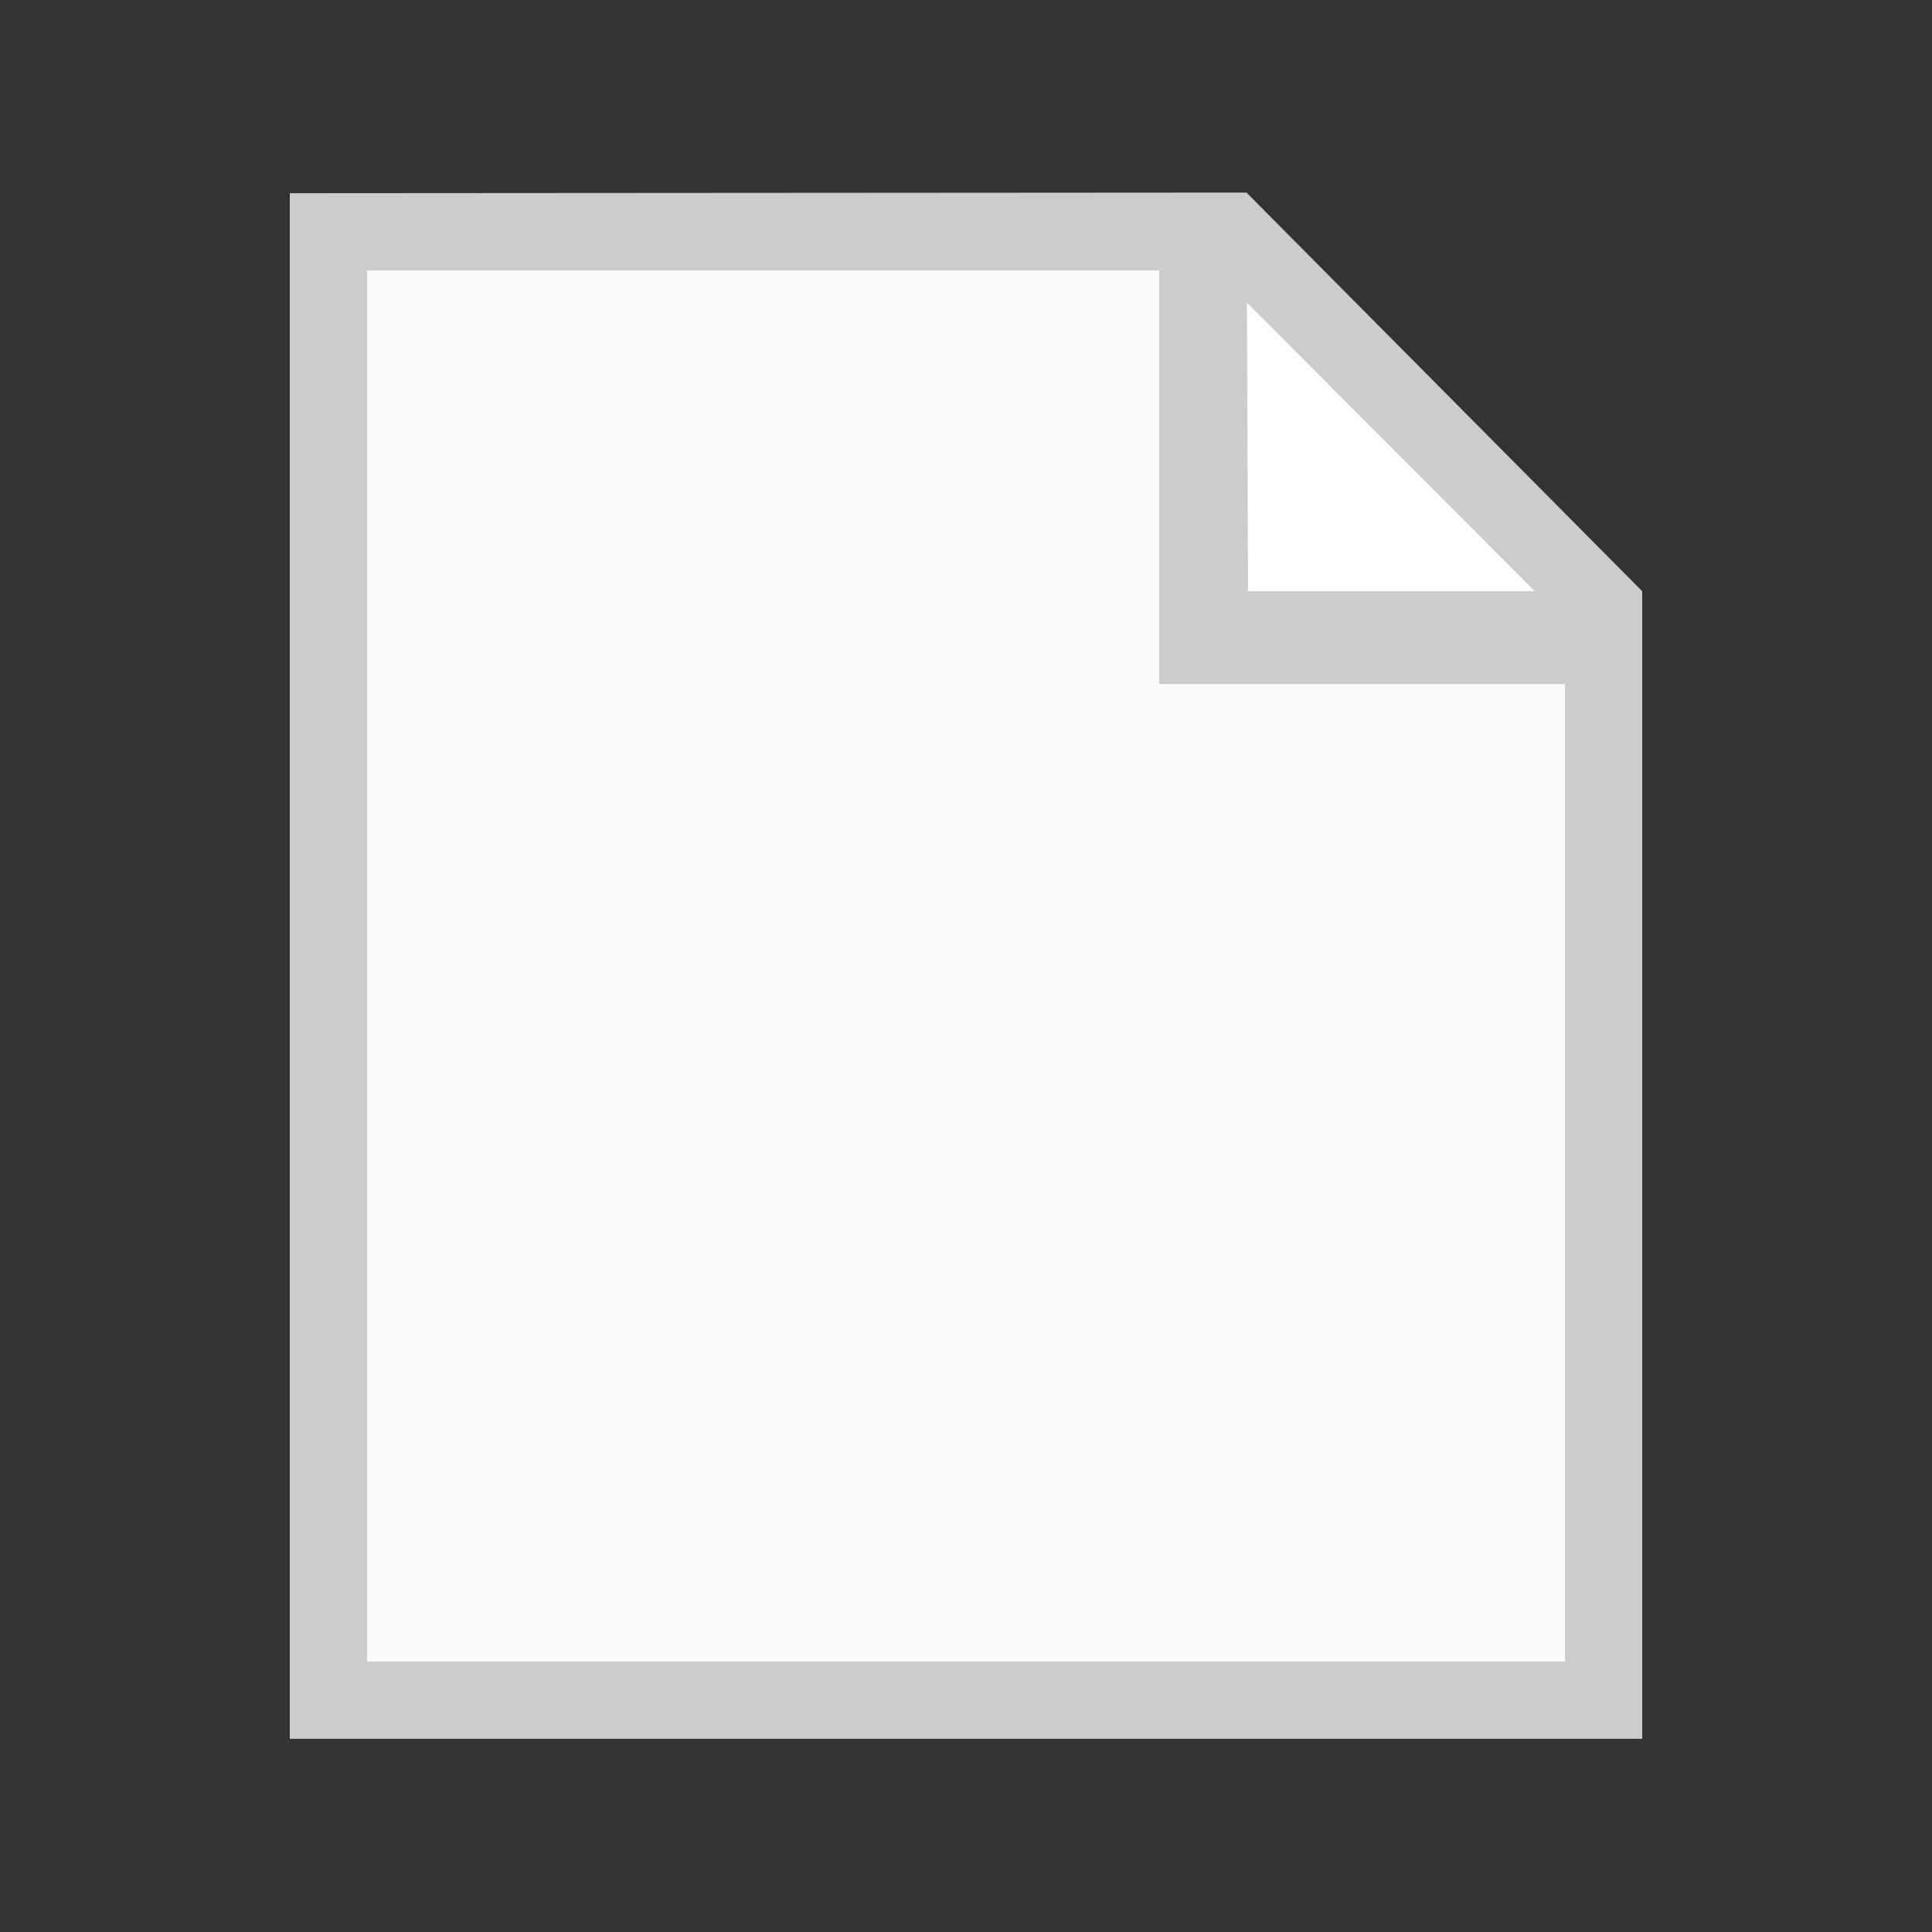
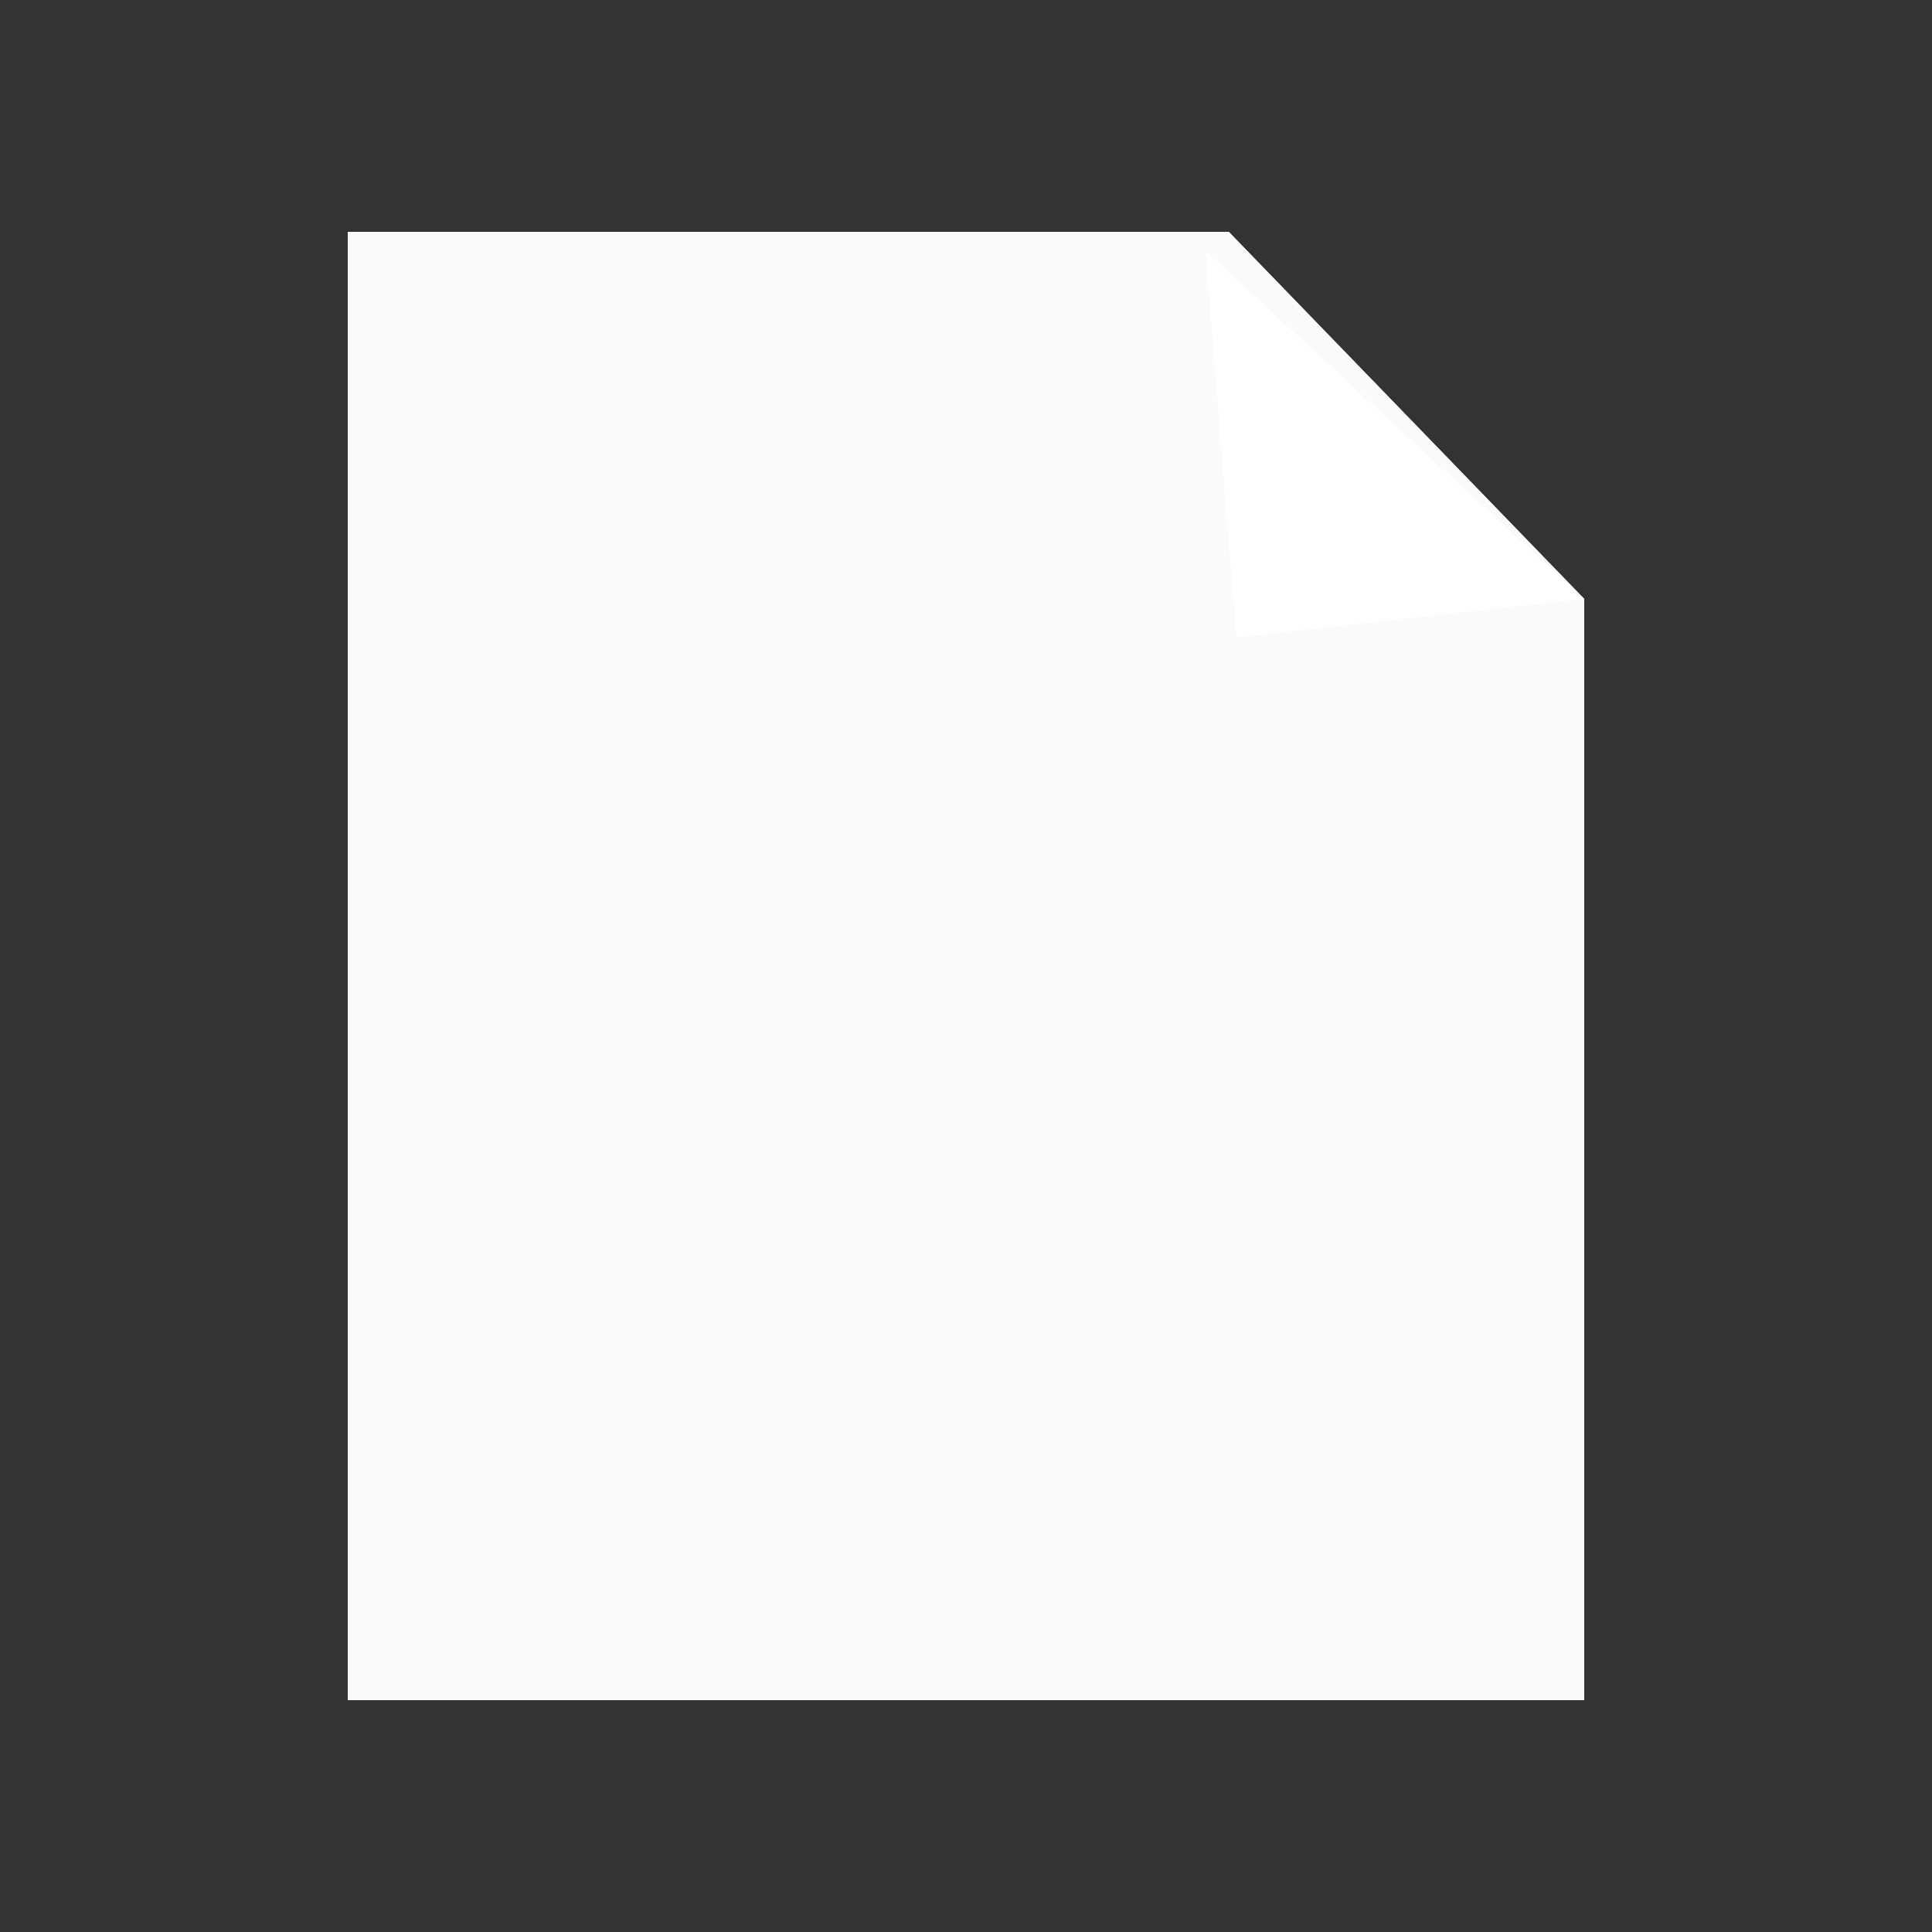
<svg xmlns="http://www.w3.org/2000/svg" width="18" height="18">
  <rect width="100%" height="100%" fill="#333333" stroke="none" />
  <path fill="#FFF" d="M14.76 5.58v10.26H3.24V2.16h8.208l3.312 3.42z" />
  <path fill="#F9FAFA" d="M14.76 5.58v10.26H3.24V2.16h8.208l3.312 3.42z" />
  <path fill="#FFF" d="M11.232 2.34l.287 3.6 3.238-.36-3.525-3.24z" />
  <linearGradient id="a" x1="24088.963" y1="-34399.07" x2="24463.965" y2="-34774.07" gradientTransform="matrix(.036 0 0 -.036 -865.873 -1235.197)">
    <stop offset="0" stop-color="#ccc" />
    <stop offset="1" stop-color="#b3b3b3" />
  </linearGradient>
-   <path fill="url(#a)" d="M11.613 1.794L2.7 1.8v14.4h12.6V5.508l-3.687-3.714zm2.686 3.714h-2.671l-.011-2.689 2.682 2.689zm.281 9.972H3.42V2.52h7.38v3.852h3.78v9.108z" />
</svg>